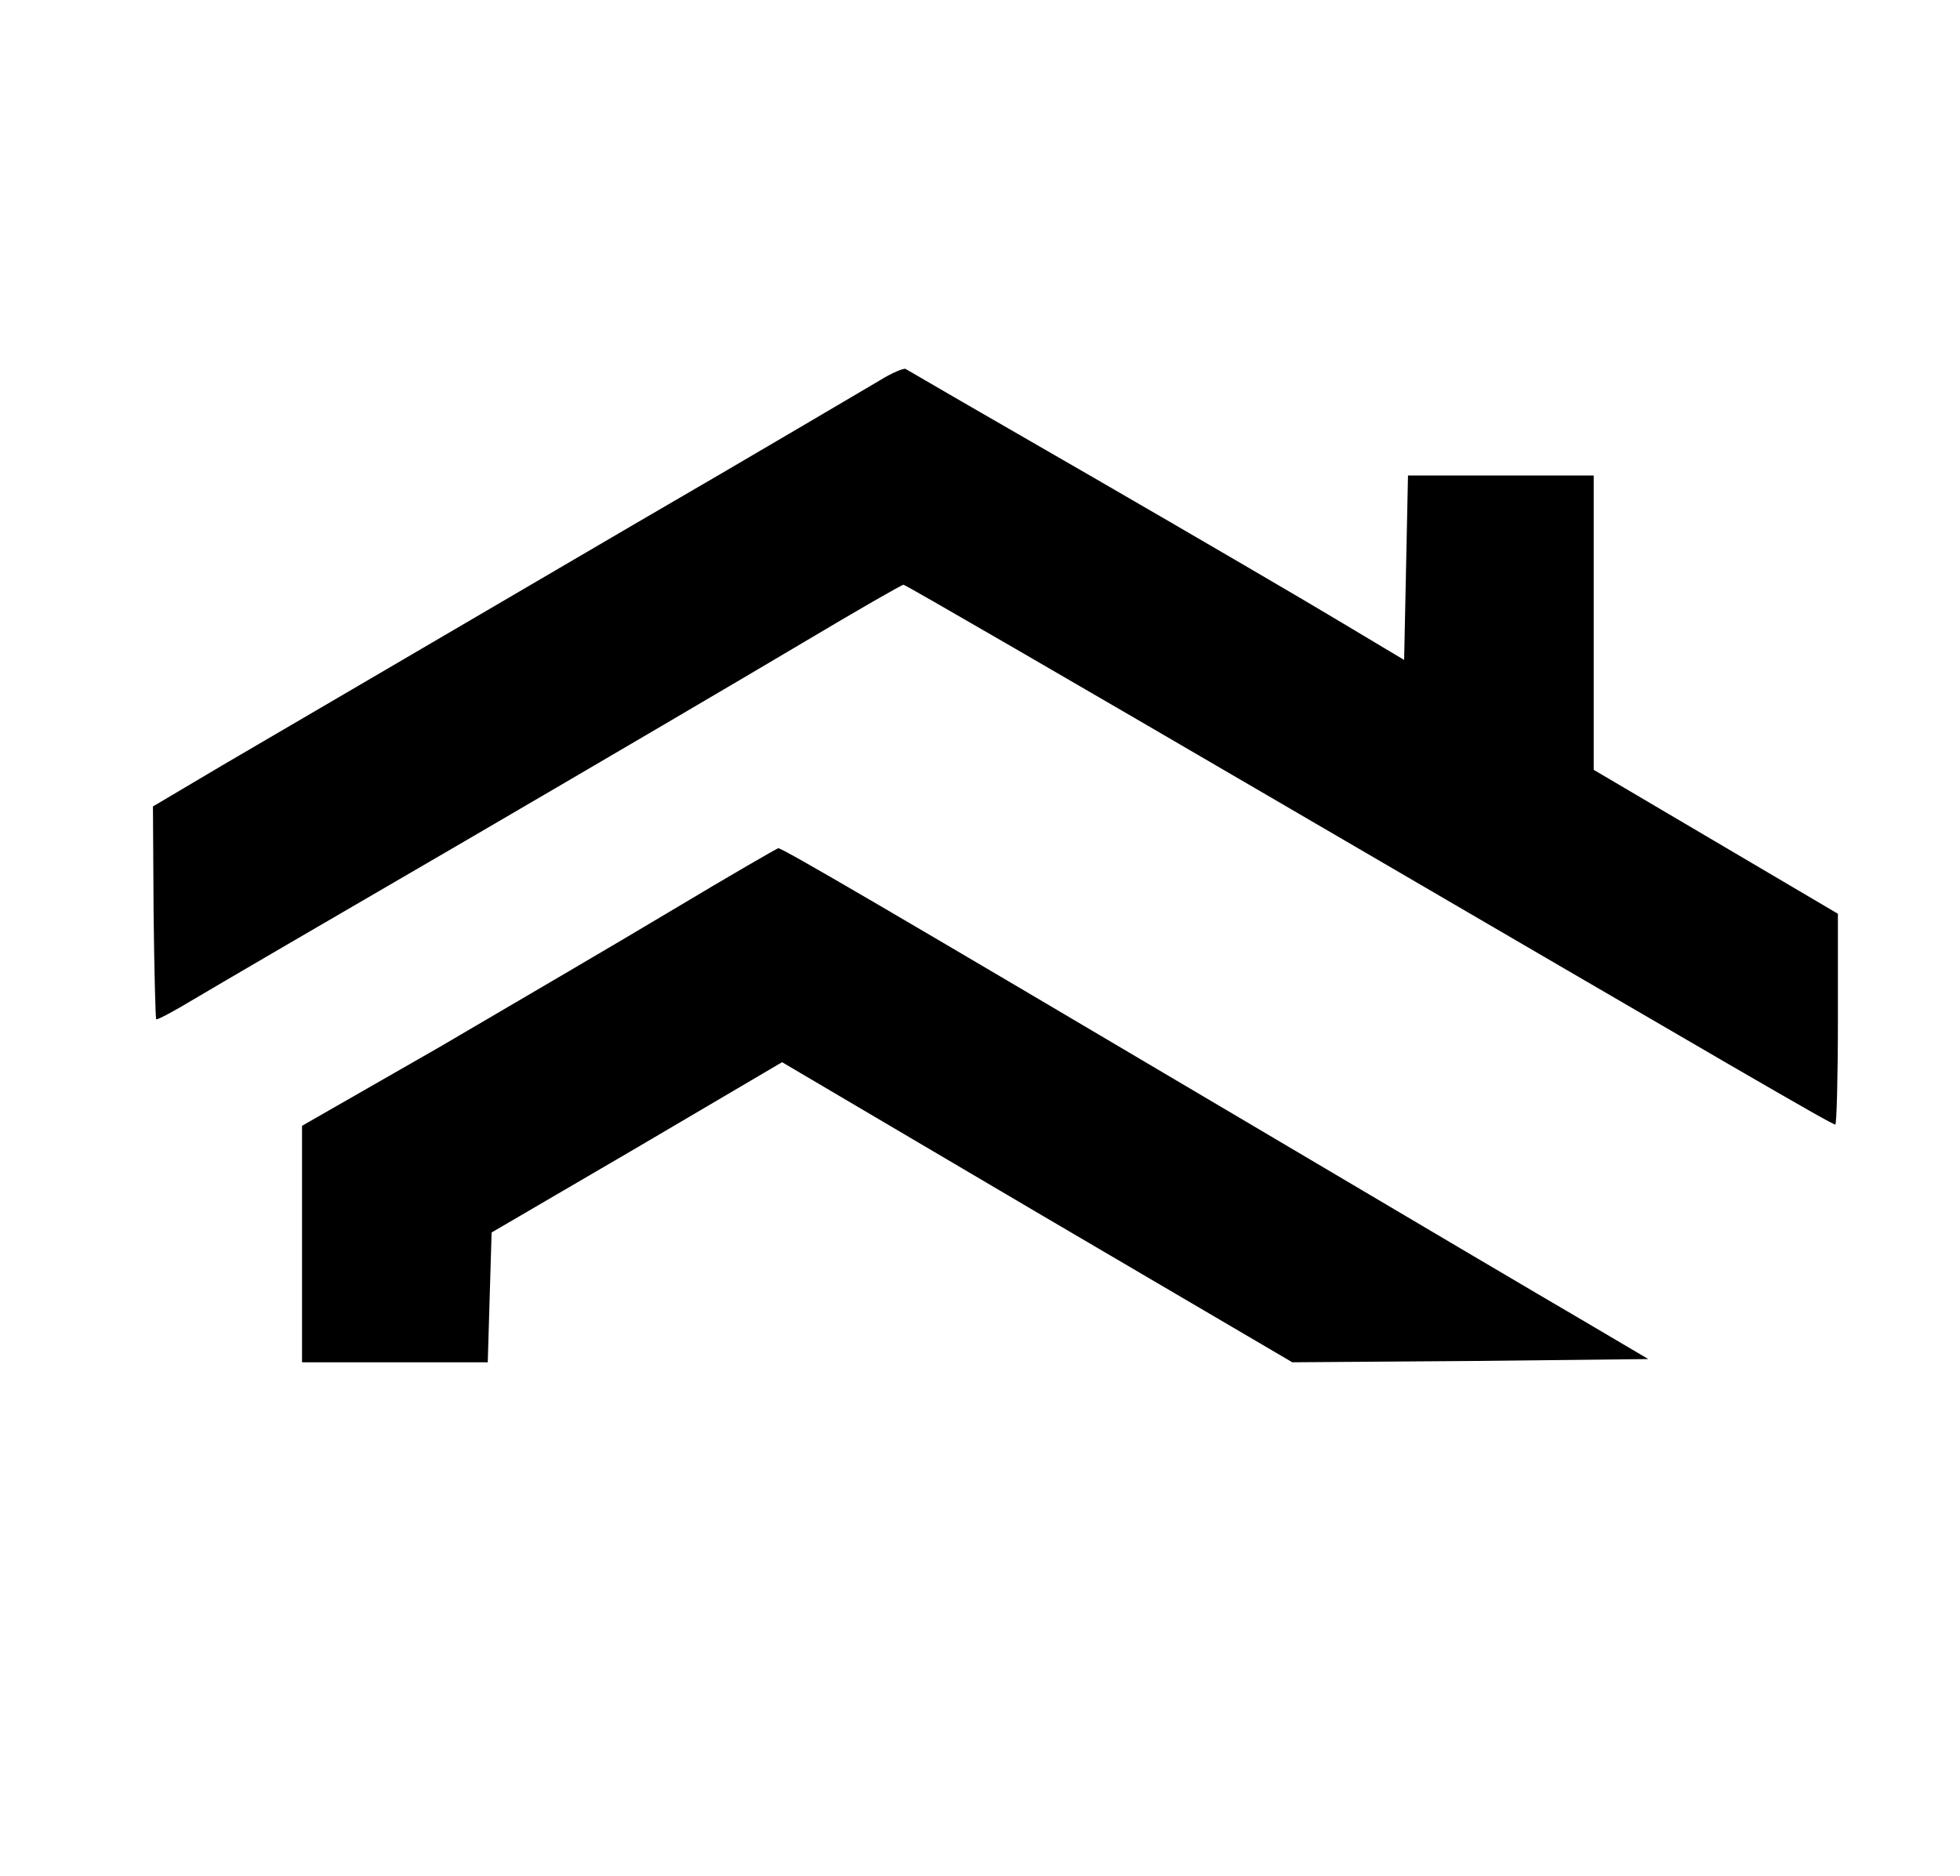
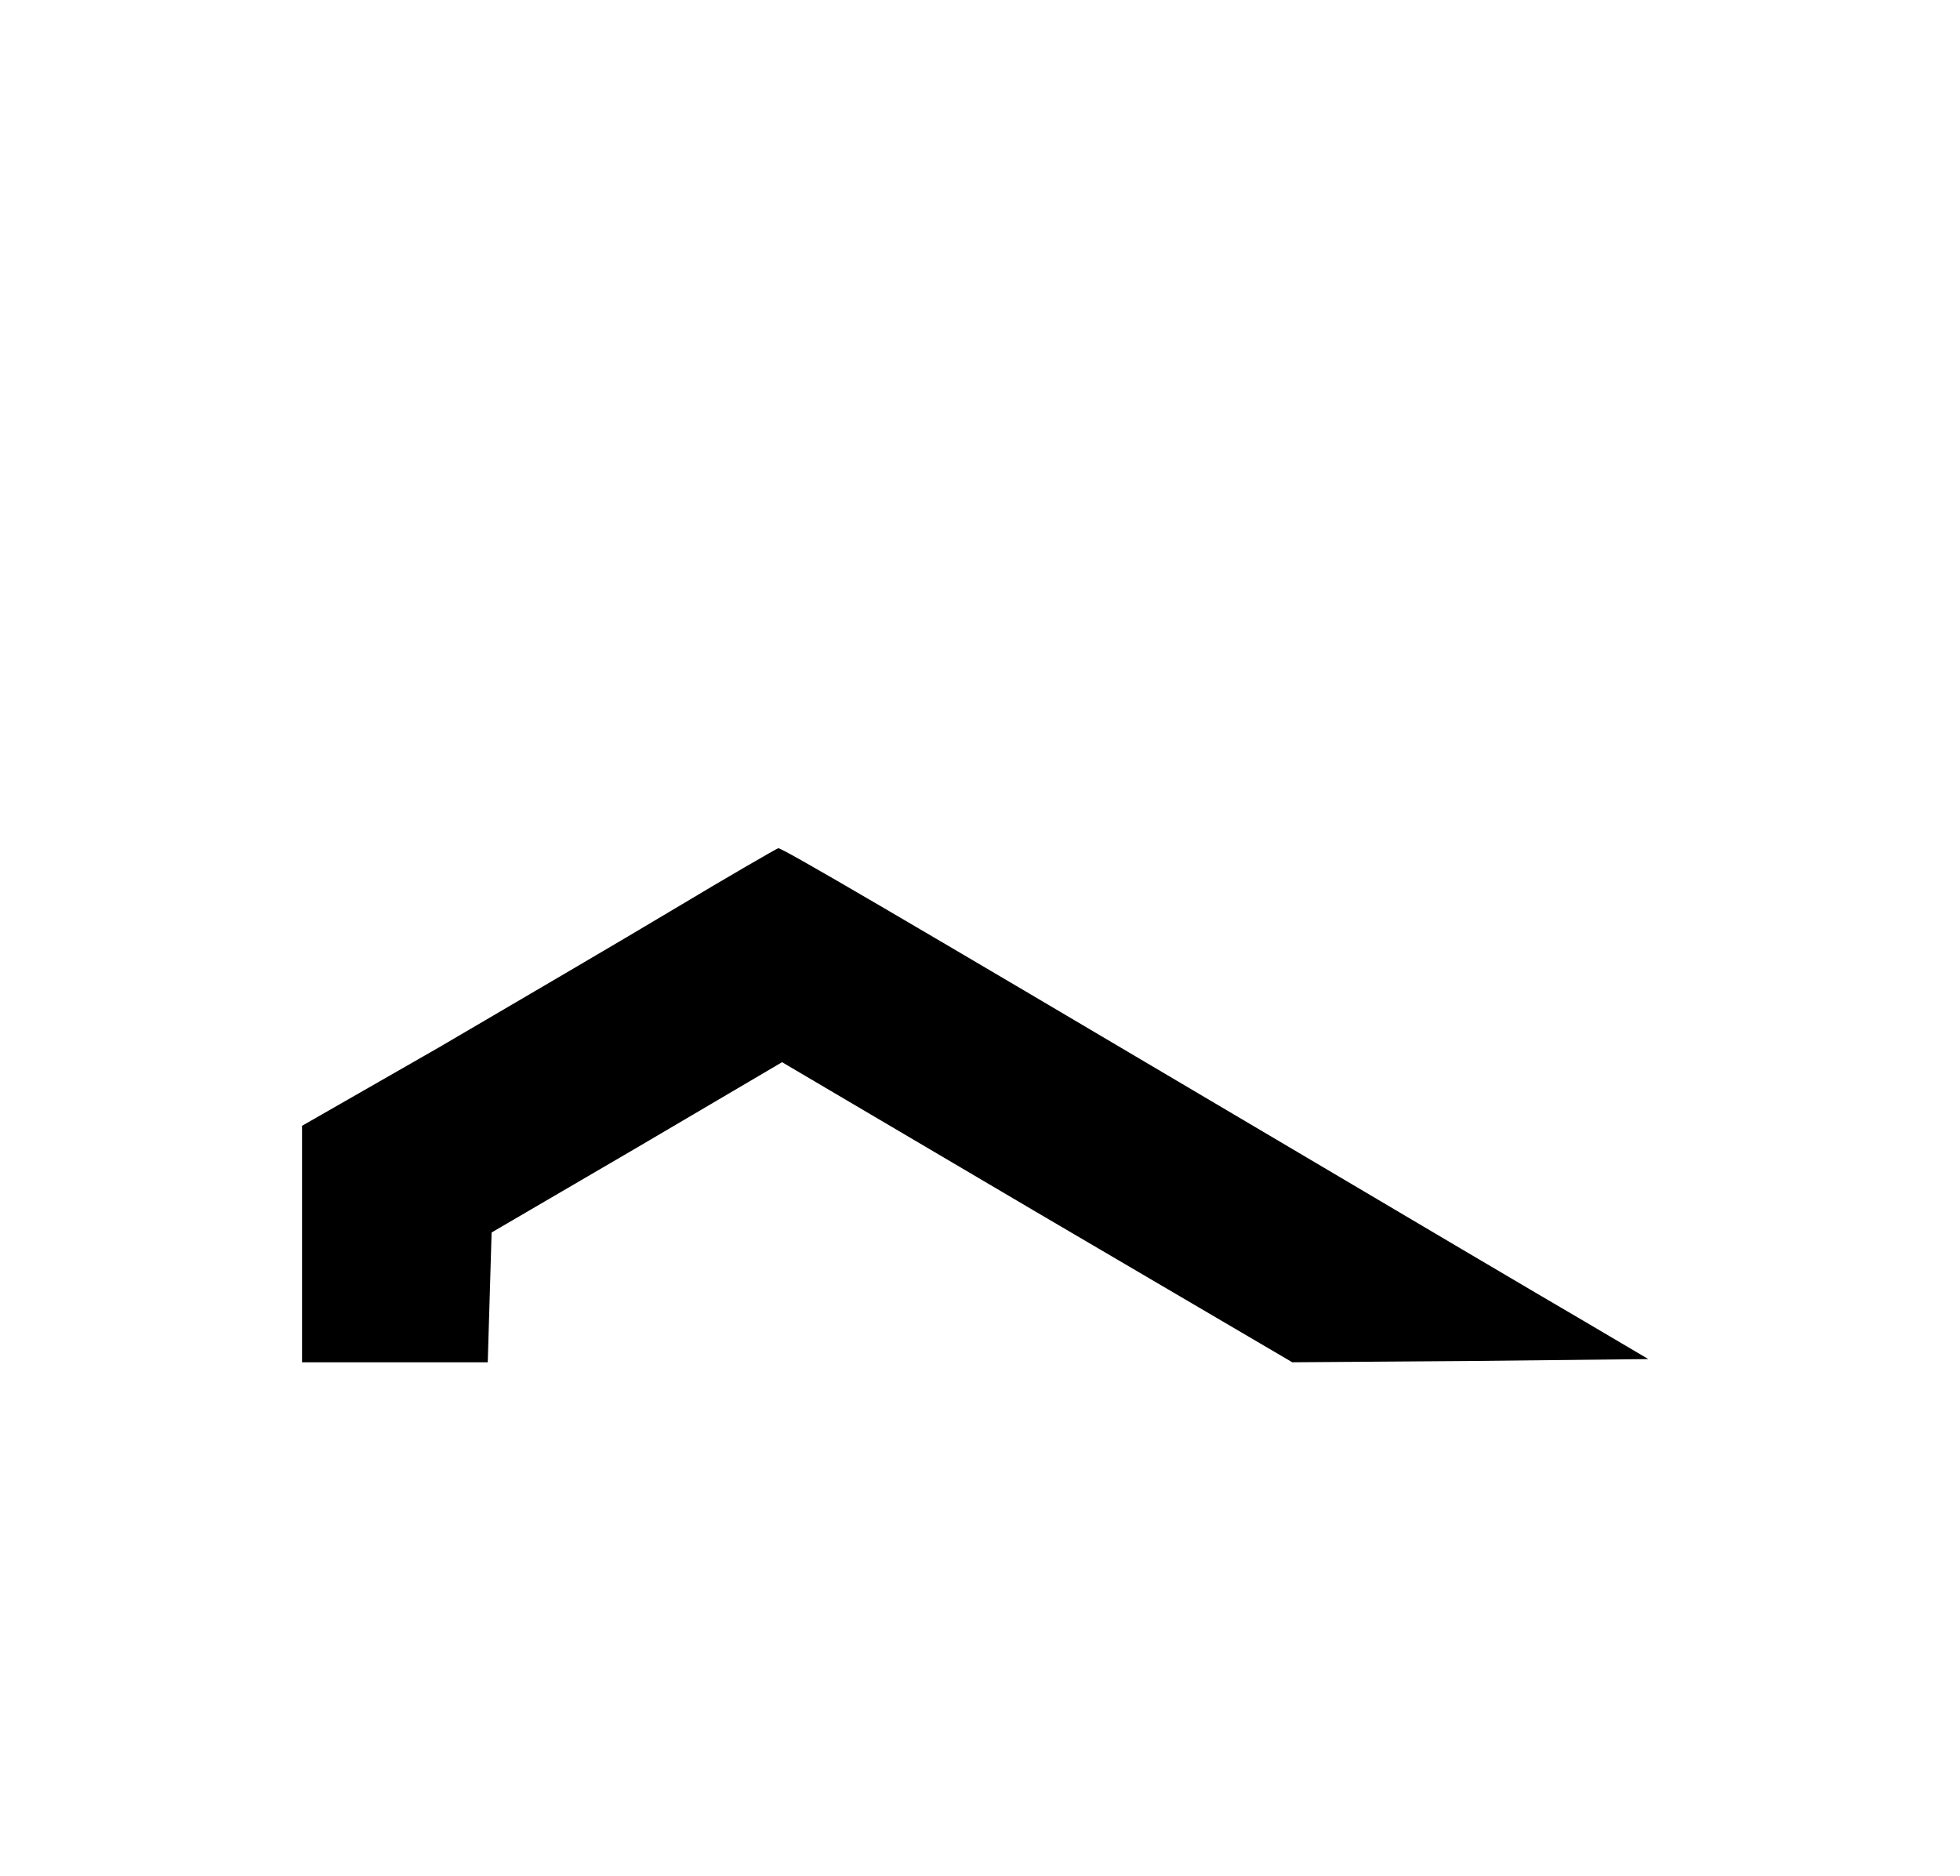
<svg xmlns="http://www.w3.org/2000/svg" version="1.0" width="305pt" height="292pt" viewBox="0 0 305 292" preserveAspectRatio="xMidYMid meet">
  <g transform="translate(0,292) scale(0.1,-0.1)" fill="#000000" stroke="none">
-     <path d="M1369 2328 c-19 -11 -191 -113 -384 -225 -405 -237 -490 -287 -639 -374 l-108 -64 1 -165 c1 -90 3 -165 4 -166 1 -2 27 12 57 30 30 18 222 130 425 248 204 119 439 257 523 307 84 50 155 91 158 91 3 0 265 -152 582 -337 720 -420 862 -503 868 -503 2 0 4 74 4 164 l0 164 -190 112 -190 112 0 229 0 229 -145 0 -144 0 -3 -144 -3 -143 -97 58 c-53 32 -226 133 -385 225 -158 91 -291 168 -294 170 -3 1 -21 -6 -40 -18z" />
    <path d="M1050 1506 c-85 -51 -251 -148 -367 -216 l-213 -122 0 -184 0 -184 145 0 144 0 3 101 3 101 226 132 226 133 397 -234 397 -233 277 2 277 3 -100 59 c-55 32 -287 169 -515 304 -573 339 -732 432 -739 432 -3 -1 -76 -43 -161 -94z" />
  </g>
</svg>